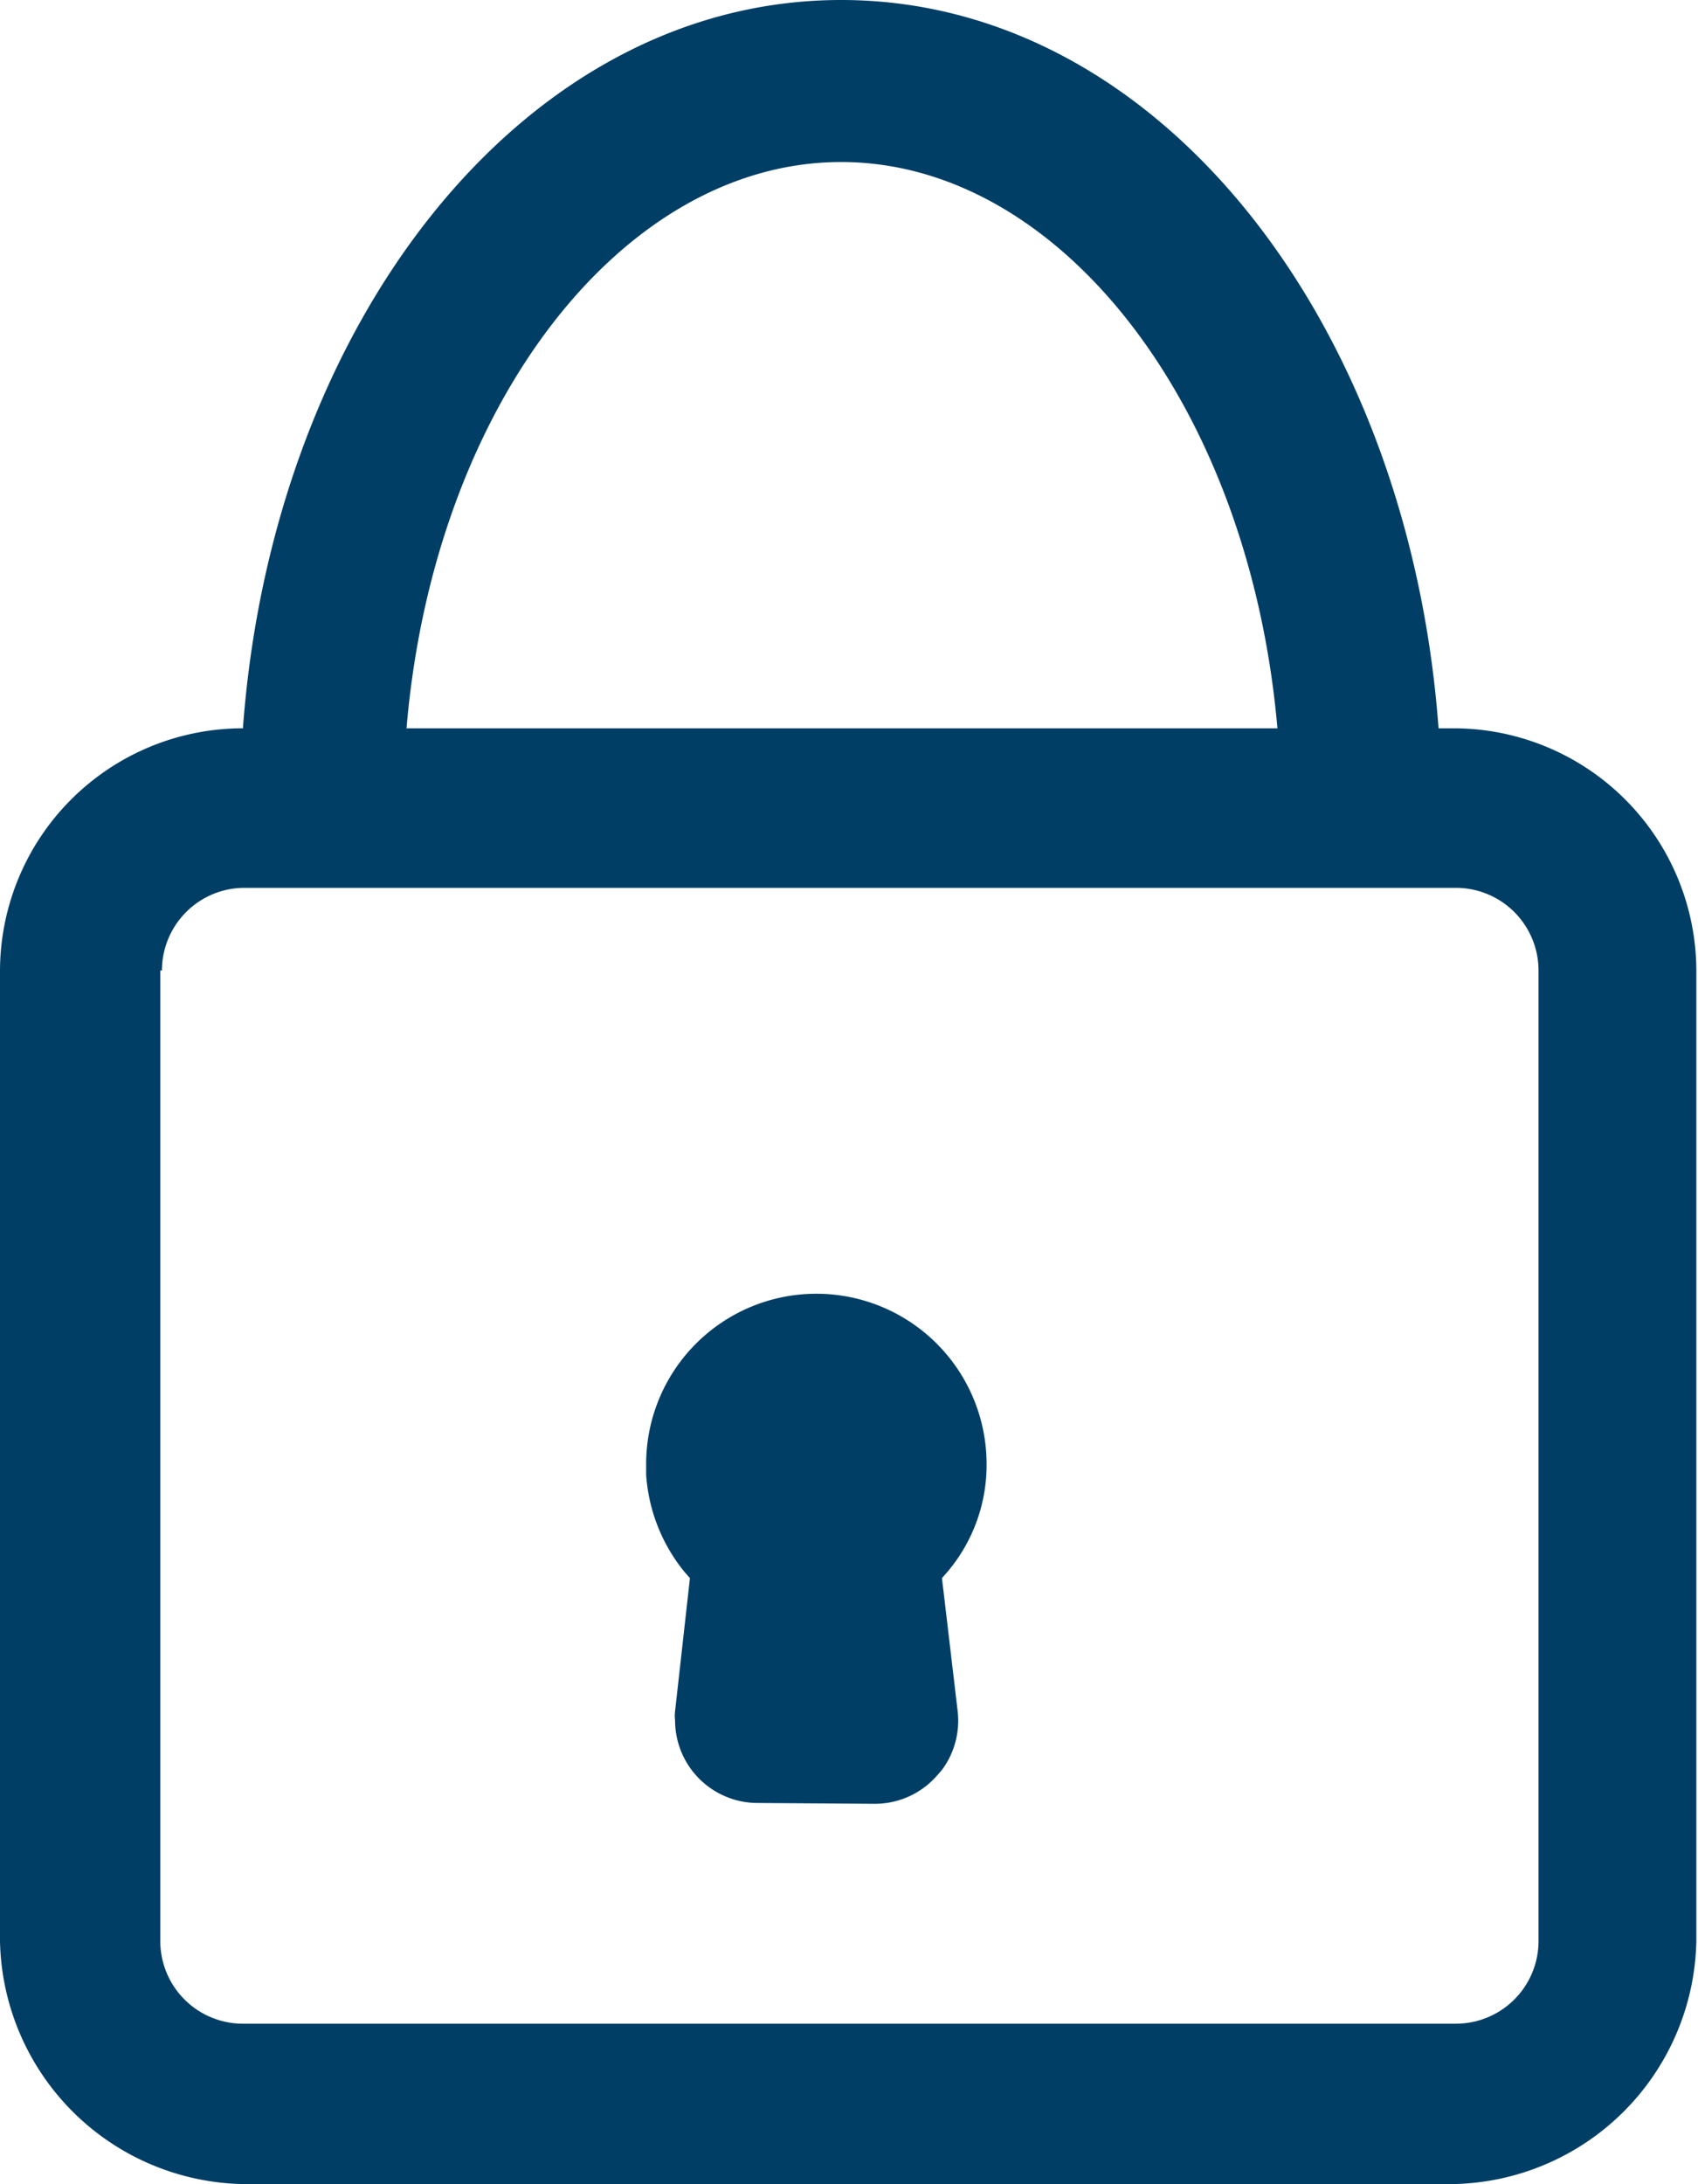
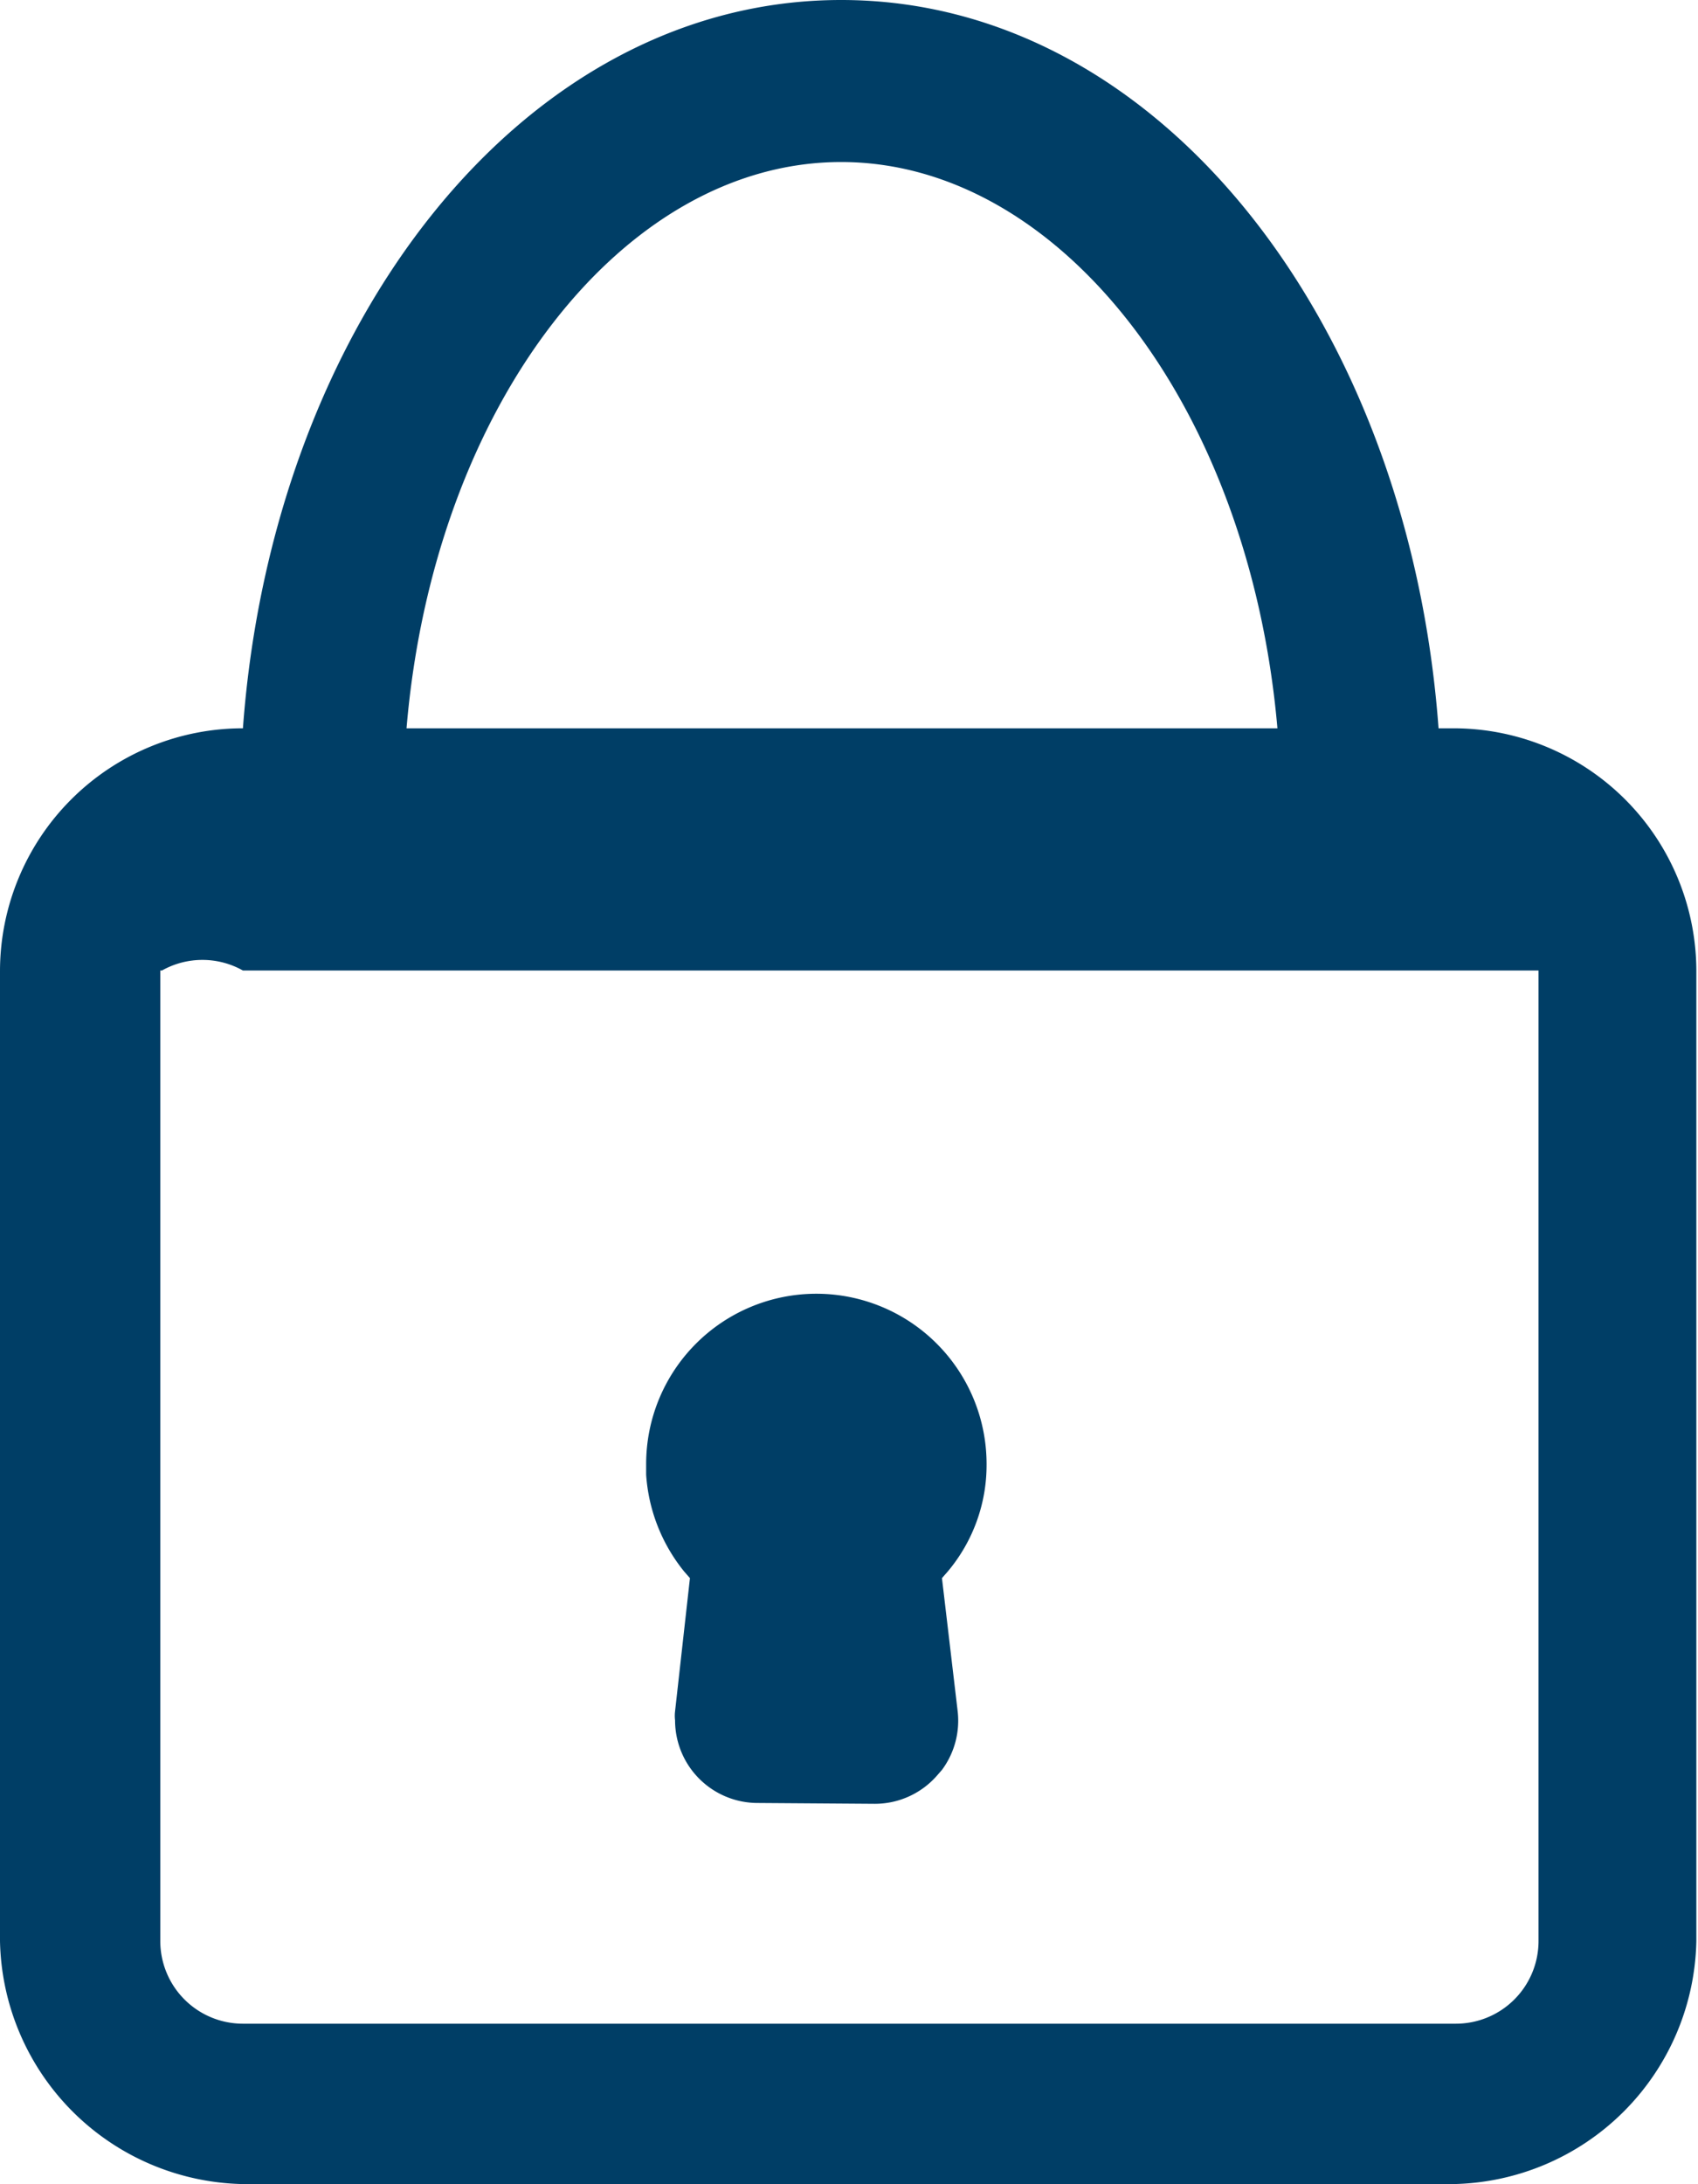
<svg xmlns="http://www.w3.org/2000/svg" id="Ebene_1" data-name="Ebene 1" viewBox="0 0 20.55 26.42">
  <defs>
    <style>.cls-1{fill:#003E66;}</style>
  </defs>
  <g id="molekule_icons_Password" data-name="molekule icons Password">
    <g id="molekule_icons_Nav_Presentation" data-name="molekule icons Nav Presentation">
      <g id="play-button-arrowhead">
-         <path id="Combined_Shape" data-name="Combined Shape" class="cls-1" d="M953.16,553.21a3,3,0,0,1-2.94-2.94V538.53a2.94,2.94,0,0,1,2.94-2.93h0c.36-4.9,3.39-8.81,7.24-8.81s6.87,3.91,7.23,8.81h.17a2.94,2.94,0,0,1,2.95,2.93h0v11.74a3,3,0,0,1-2.94,2.94Zm-1-14.68v11.74a1,1,0,0,0,1,1h14.68a1,1,0,0,0,1-1V538.53a1,1,0,0,0-1-1H953.16A1,1,0,0,0,952.18,538.53Zm13.52-2.93c-.34-3.91-2.64-6.85-5.28-6.85s-4.93,2.94-5.26,6.85Zm-6.29,13a1,1,0,0,1-1-1,.45.45,0,0,1,0-.11l.18-1.61-.07-.08a2.08,2.08,0,0,1-.46-1.17v-.13a2.06,2.06,0,1,1,4.12,0h0a2,2,0,0,1-.47,1.3l-.07.08.19,1.61a1,1,0,0,1-.19.71l-.07.08a1,1,0,0,1-.75.33Z" transform="translate(-950.22 -526.79)" />
+         <path id="Combined_Shape" data-name="Combined Shape" class="cls-1" d="M953.16,553.21a3,3,0,0,1-2.94-2.94V538.53a2.94,2.94,0,0,1,2.94-2.93h0c.36-4.9,3.39-8.81,7.24-8.81s6.87,3.91,7.23,8.81h.17a2.94,2.94,0,0,1,2.95,2.93h0v11.74a3,3,0,0,1-2.94,2.94Zm-1-14.68v11.74a1,1,0,0,0,1,1h14.68a1,1,0,0,0,1-1V538.53H953.16A1,1,0,0,0,952.18,538.53Zm13.52-2.93c-.34-3.91-2.64-6.85-5.28-6.85s-4.93,2.94-5.26,6.85Zm-6.29,13a1,1,0,0,1-1-1,.45.45,0,0,1,0-.11l.18-1.61-.07-.08a2.08,2.08,0,0,1-.46-1.17v-.13a2.06,2.06,0,1,1,4.12,0h0a2,2,0,0,1-.47,1.3l-.07.08.19,1.61a1,1,0,0,1-.19.71l-.07.08a1,1,0,0,1-.75.33Z" transform="translate(-950.22 -526.79)" />
      </g>
    </g>
  </g>
</svg>